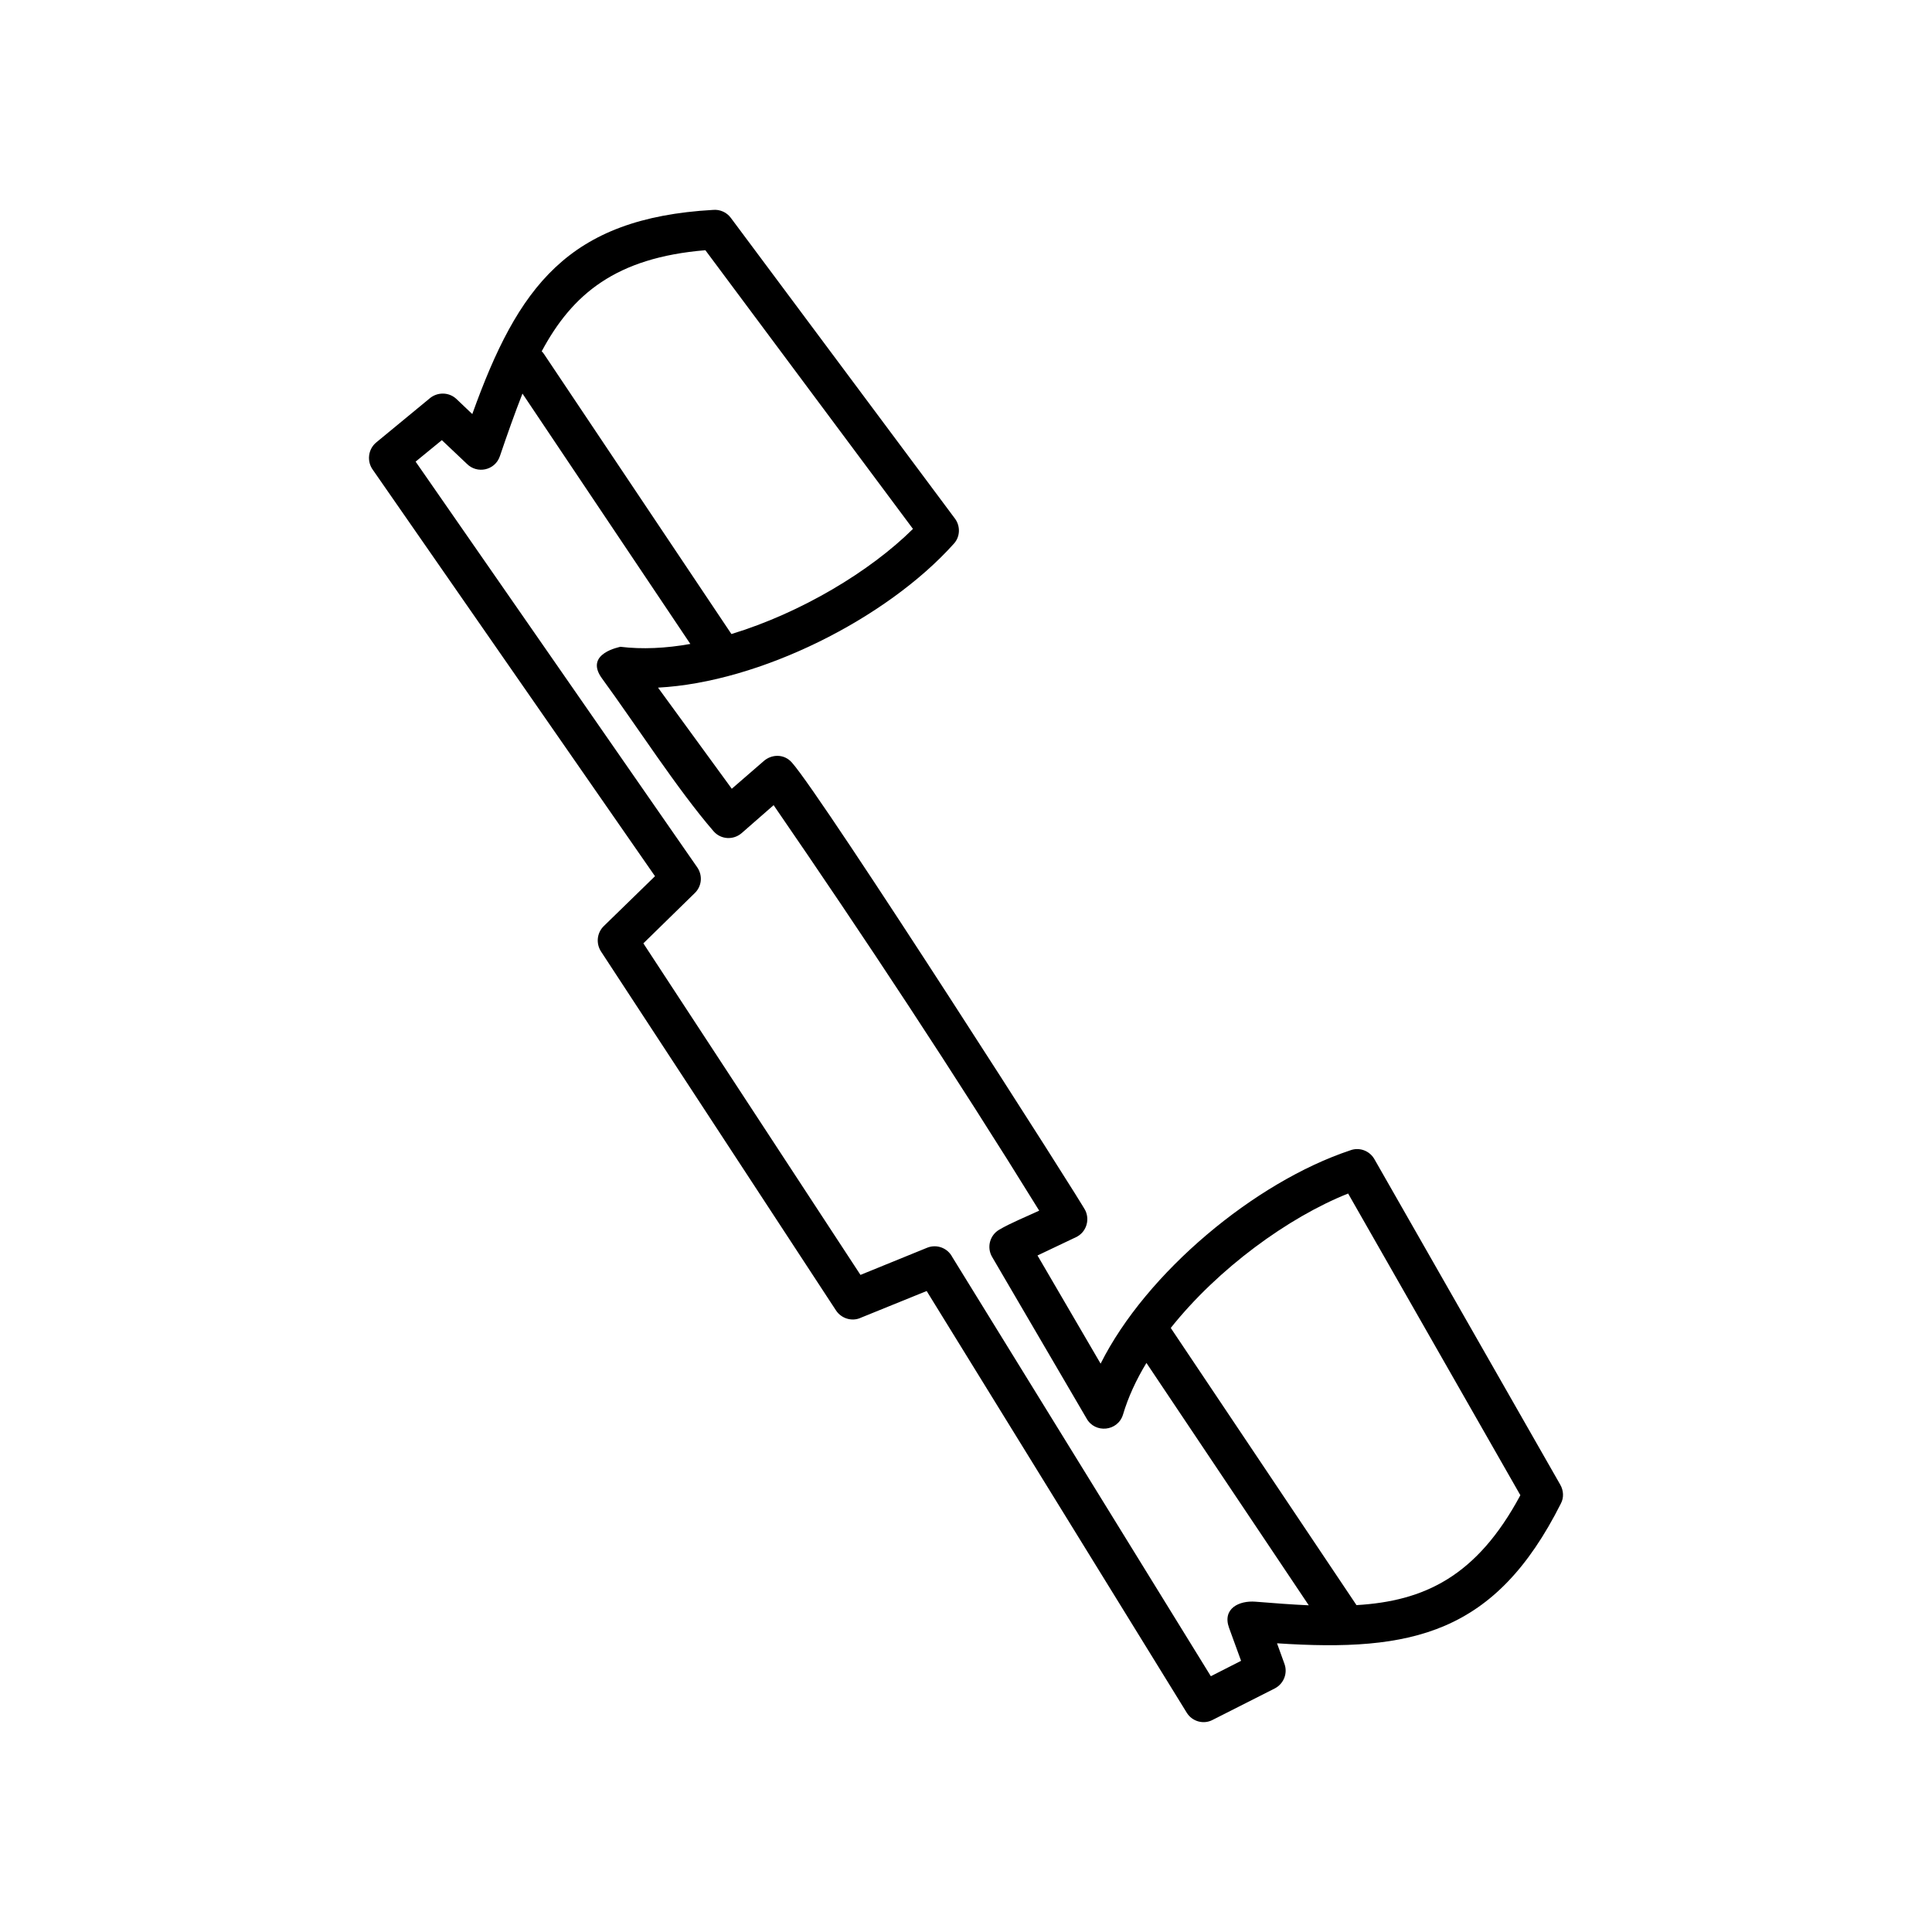
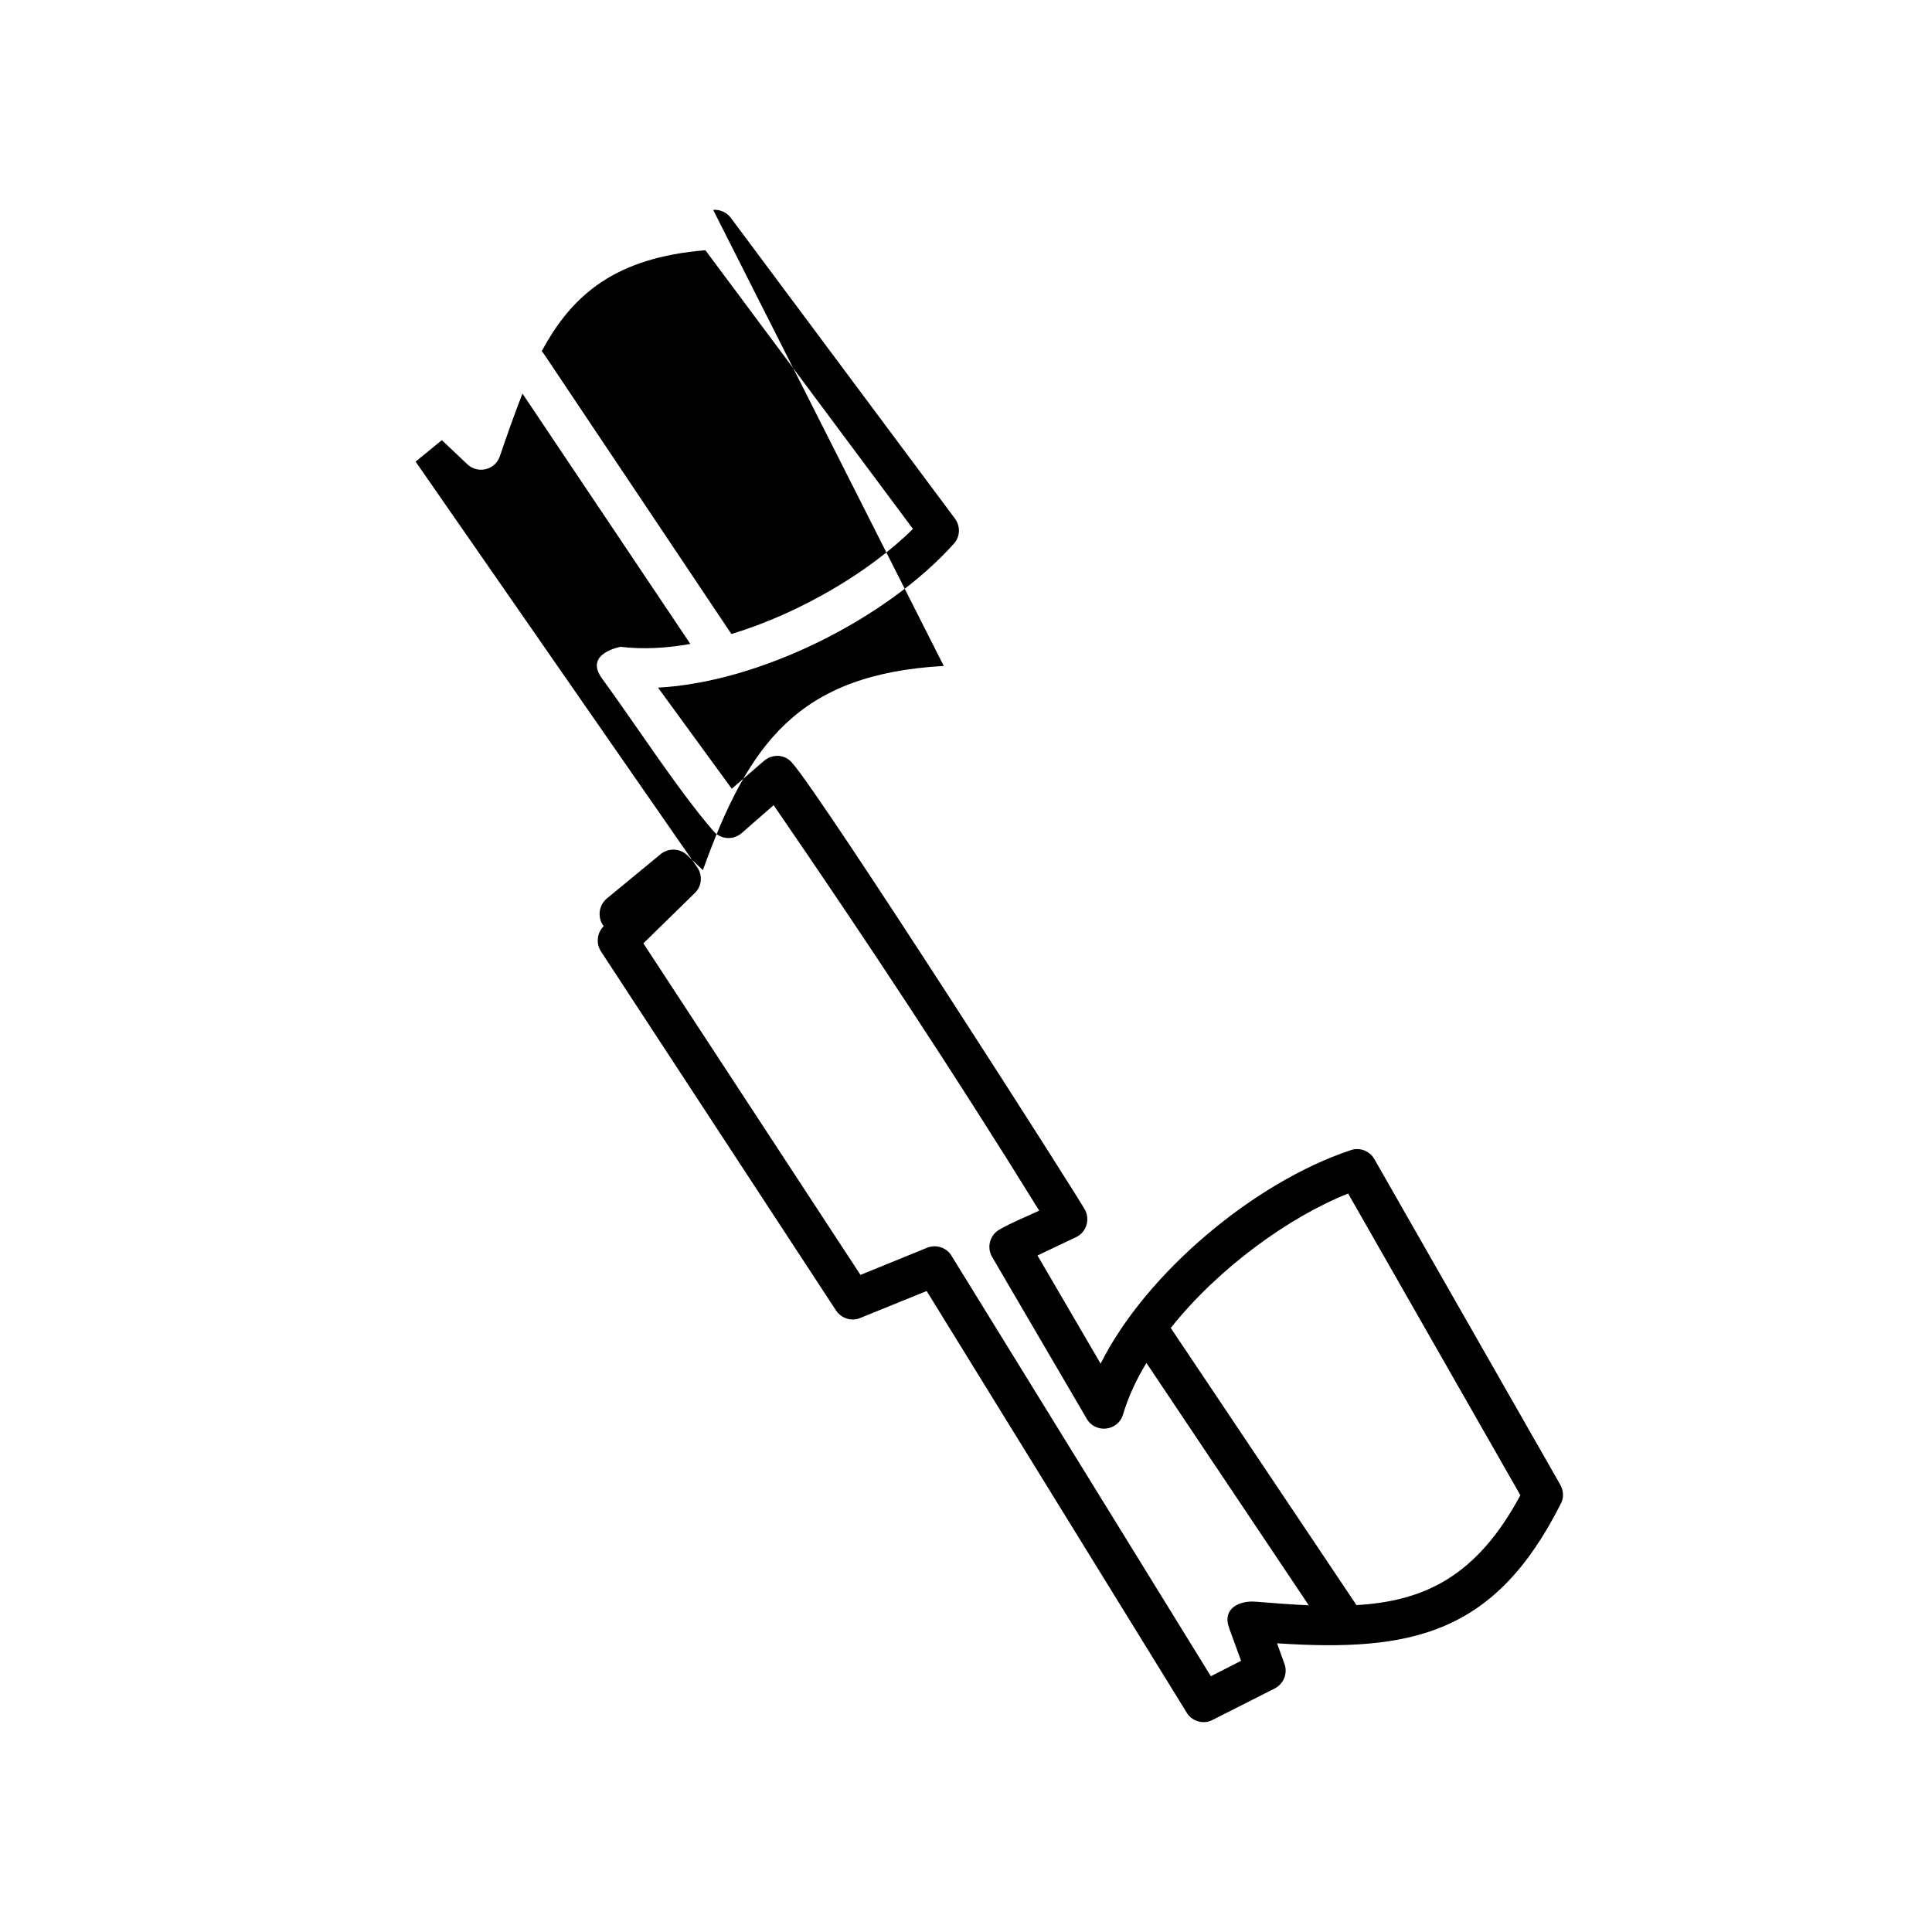
<svg xmlns="http://www.w3.org/2000/svg" fill="#000000" width="800px" height="800px" version="1.1" viewBox="144 144 512 512">
-   <path d="m330.93 210.31c-23.73 1.965-35.266 11.637-43.379 26.801 0.301 0.25 0.504 0.555 0.707 0.855l49.574 74.059c18.391-5.594 36.727-16.574 48.113-27.859l-55.016-73.859zm123.33 285.61c0.102 0.102 0.152 0.203 0.203 0.301l49.02 73.152c17.887-1.059 31.84-7.508 43.43-29.121l-45.645-79.953c-15.82 6.297-34.461 19.852-47.004 35.621zm36.578 73.504-43.023-64.234c-2.719 4.484-4.836 9.07-6.195 13.652-1.359 4.535-7.457 5.09-9.672 1.059l-25.039-42.824c-1.461-2.519-0.605-5.742 1.914-7.203 2.973-1.762 7.356-3.527 10.578-5.039-22.219-35.973-46.402-72.598-70.383-107.46l-8.465 7.406c-2.215 1.914-5.543 1.715-7.457-0.504-9.473-10.934-20.656-28.312-29.574-40.508-4.836-6.648 4.887-8.312 4.887-8.363 5.793 0.707 12.09 0.402 18.539-0.754l-44.488-66.352c-2.016 5.141-3.981 10.68-5.996 16.625-1.309 3.777-6.047 4.734-8.766 1.965l-6.602-6.246-6.953 5.691 74.664 107.56c1.461 2.168 1.16 4.988-0.656 6.75l-13.652 13.352 57.535 87.863 17.684-7.203c2.519-1.008 5.391 0.051 6.648 2.469l68.52 111.09 8.012-4.082-3.176-8.715c-1.863-5.141 2.672-7.305 7.004-6.953 4.938 0.402 9.621 0.754 14.105 0.957zm-157.84-369.8c1.762-0.152 3.578 0.605 4.684 2.117l59.398 79.703c1.461 1.965 1.41 4.785-0.301 6.648-17.836 19.902-51.438 36.727-78.395 38.137l19.547 26.801 8.312-7.203c2.215-2.066 5.594-2.066 7.609 0.25 8.062 8.969 78.191 118.65 77.84 118.85 1.16 2.621 0.051 5.742-2.57 6.953l-10.176 4.836 16.727 28.668c12.09-24.133 40.859-48.113 66.148-56.527 2.367-0.906 5.09 0.051 6.398 2.316l49.273 86.301c0.855 1.512 1.008 3.375 0.152 4.988-17.383 34.562-39.449 39.398-75.219 37.031l1.965 5.441c0.906 2.469-0.152 5.238-2.519 6.5l-16.523 8.363c-2.367 1.258-5.391 0.453-6.852-1.914l-68.922-111.75-17.383 7.055c-2.316 1.109-5.188 0.301-6.648-1.914l-62.27-95.121c-1.359-2.117-1.109-4.887 0.707-6.699l13.602-13.25-74.715-107.61c-1.715-2.266-1.359-5.543 0.855-7.356l14.055-11.586c2.066-1.812 5.188-1.812 7.203 0.102l4.18 3.981c12.09-33.656 25.293-51.941 63.832-54.109z" />
+   <path d="m330.93 210.31c-23.73 1.965-35.266 11.637-43.379 26.801 0.301 0.25 0.504 0.555 0.707 0.855l49.574 74.059c18.391-5.594 36.727-16.574 48.113-27.859l-55.016-73.859zm123.33 285.61c0.102 0.102 0.152 0.203 0.203 0.301l49.02 73.152c17.887-1.059 31.84-7.508 43.43-29.121l-45.645-79.953c-15.82 6.297-34.461 19.852-47.004 35.621zm36.578 73.504-43.023-64.234c-2.719 4.484-4.836 9.07-6.195 13.652-1.359 4.535-7.457 5.09-9.672 1.059l-25.039-42.824c-1.461-2.519-0.605-5.742 1.914-7.203 2.973-1.762 7.356-3.527 10.578-5.039-22.219-35.973-46.402-72.598-70.383-107.46l-8.465 7.406c-2.215 1.914-5.543 1.715-7.457-0.504-9.473-10.934-20.656-28.312-29.574-40.508-4.836-6.648 4.887-8.312 4.887-8.363 5.793 0.707 12.09 0.402 18.539-0.754l-44.488-66.352c-2.016 5.141-3.981 10.68-5.996 16.625-1.309 3.777-6.047 4.734-8.766 1.965l-6.602-6.246-6.953 5.691 74.664 107.56c1.461 2.168 1.16 4.988-0.656 6.75l-13.652 13.352 57.535 87.863 17.684-7.203c2.519-1.008 5.391 0.051 6.648 2.469l68.52 111.09 8.012-4.082-3.176-8.715c-1.863-5.141 2.672-7.305 7.004-6.953 4.938 0.402 9.621 0.754 14.105 0.957zm-157.84-369.8c1.762-0.152 3.578 0.605 4.684 2.117l59.398 79.703c1.461 1.965 1.41 4.785-0.301 6.648-17.836 19.902-51.438 36.727-78.395 38.137l19.547 26.801 8.312-7.203c2.215-2.066 5.594-2.066 7.609 0.25 8.062 8.969 78.191 118.65 77.84 118.85 1.16 2.621 0.051 5.742-2.57 6.953l-10.176 4.836 16.727 28.668c12.09-24.133 40.859-48.113 66.148-56.527 2.367-0.906 5.09 0.051 6.398 2.316l49.273 86.301c0.855 1.512 1.008 3.375 0.152 4.988-17.383 34.562-39.449 39.398-75.219 37.031l1.965 5.441c0.906 2.469-0.152 5.238-2.519 6.5l-16.523 8.363c-2.367 1.258-5.391 0.453-6.852-1.914l-68.922-111.75-17.383 7.055c-2.316 1.109-5.188 0.301-6.648-1.914l-62.27-95.121c-1.359-2.117-1.109-4.887 0.707-6.699c-1.715-2.266-1.359-5.543 0.855-7.356l14.055-11.586c2.066-1.812 5.188-1.812 7.203 0.102l4.18 3.981c12.09-33.656 25.293-51.941 63.832-54.109z" />
</svg>